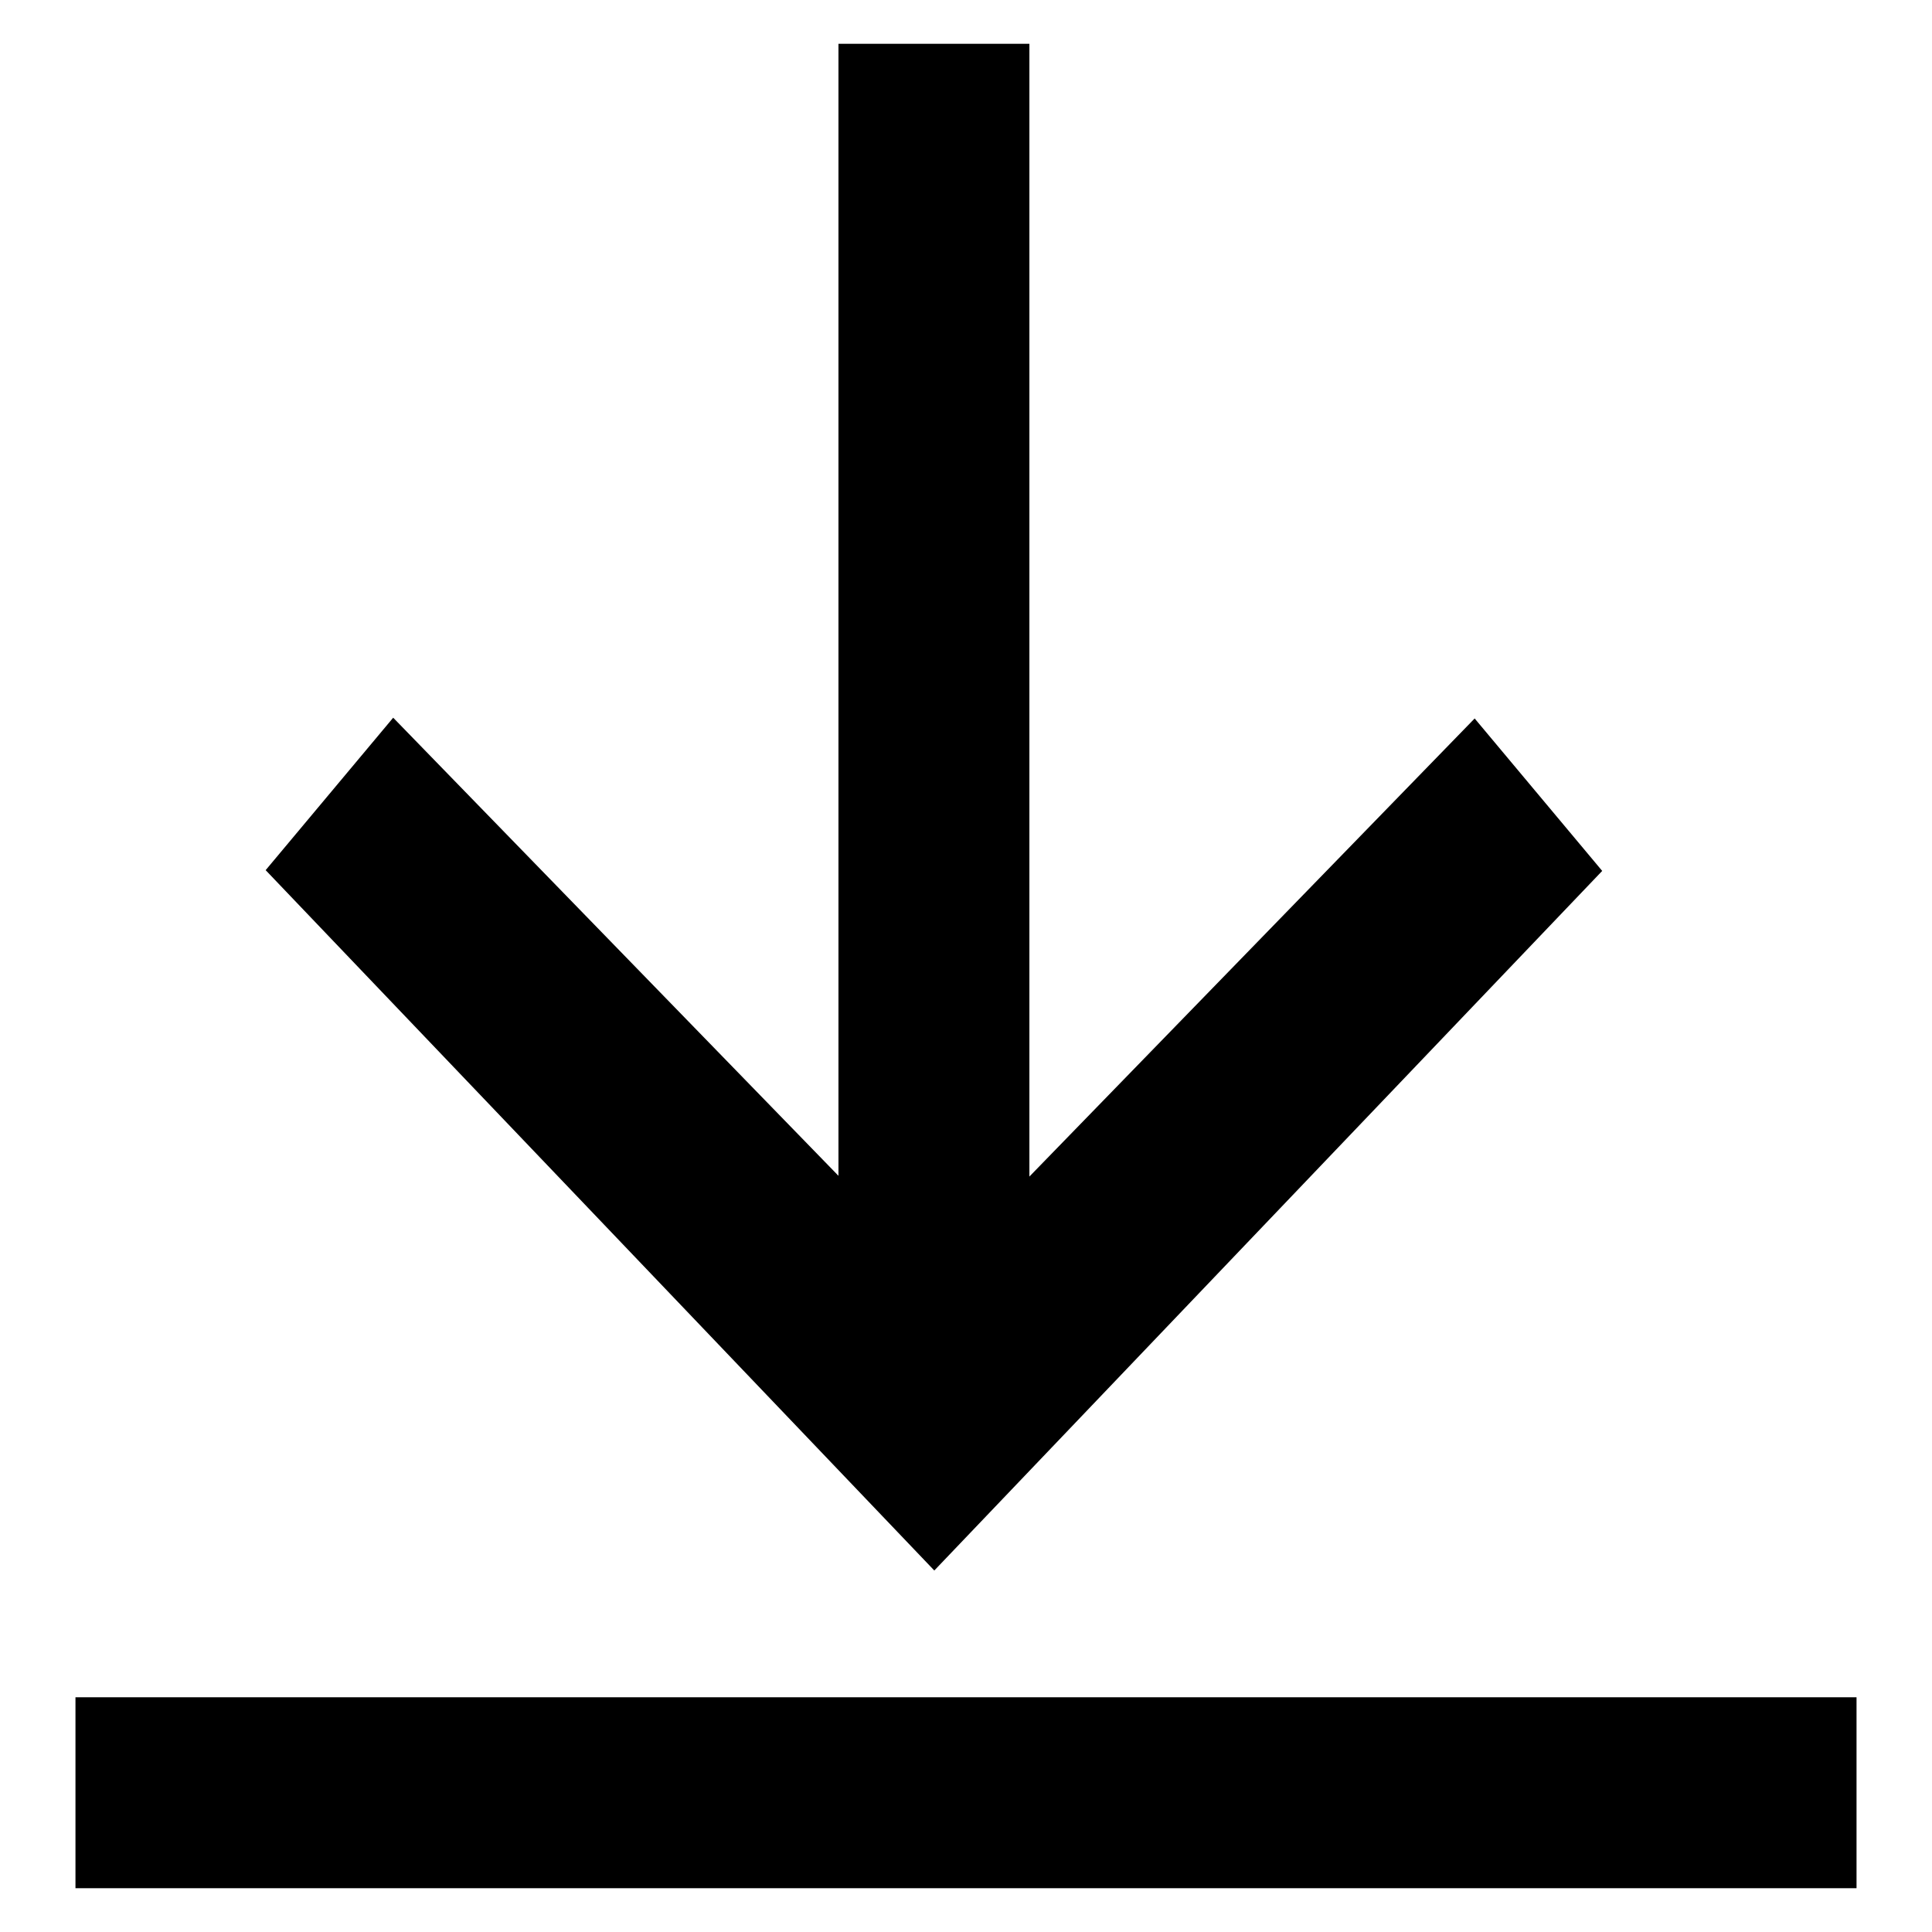
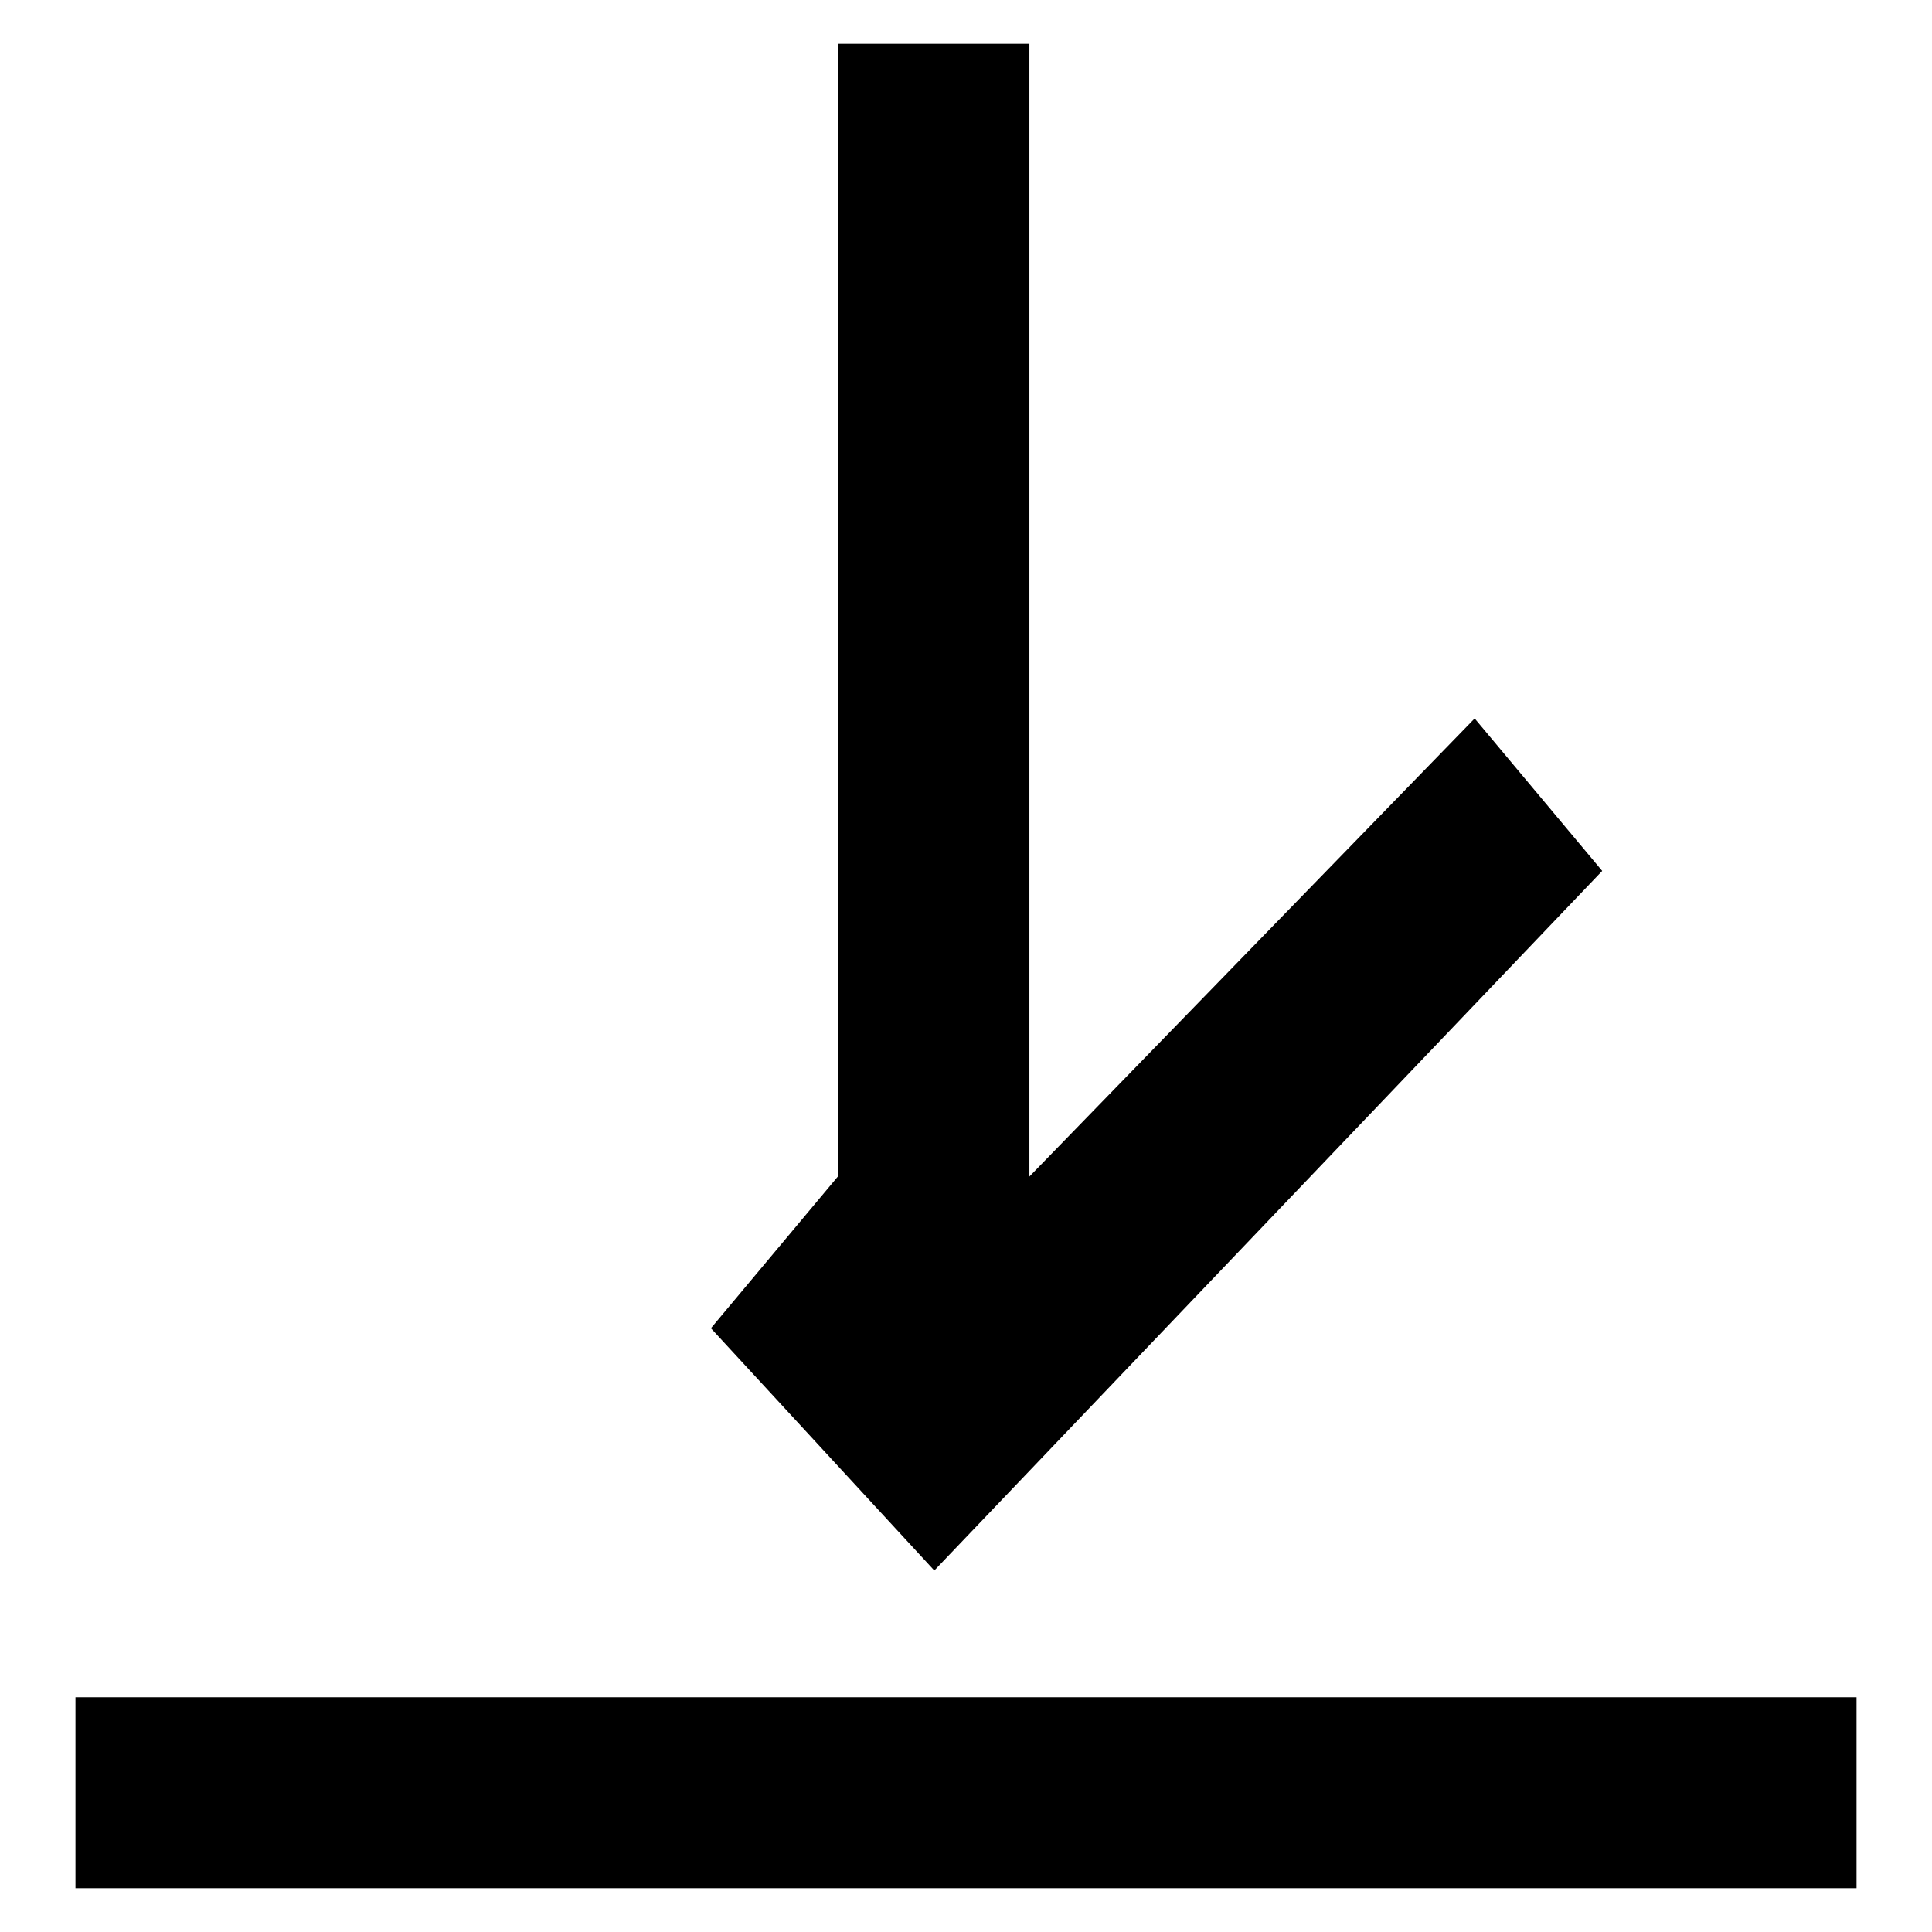
<svg xmlns="http://www.w3.org/2000/svg" version="1.1" x="0px" y="0px" viewBox="0 0 256 256" enable-background="new 0 0 256 256" xml:space="preserve">
  <g>
-     <path fill="#000000" d="M10,224.9h236v25.3H10V224.9z M123.8,208.1l88.5-92.7l-16.9-20.2l-59,60.7V5.8h-25.3v150l-59-60.7 l-16.9,20.2L123.8,208.1z" />
+     <path fill="#000000" d="M10,224.9h236v25.3H10V224.9z M123.8,208.1l88.5-92.7l-16.9-20.2l-59,60.7V5.8h-25.3v150l-16.9,20.2L123.8,208.1z" />
  </g>
</svg>